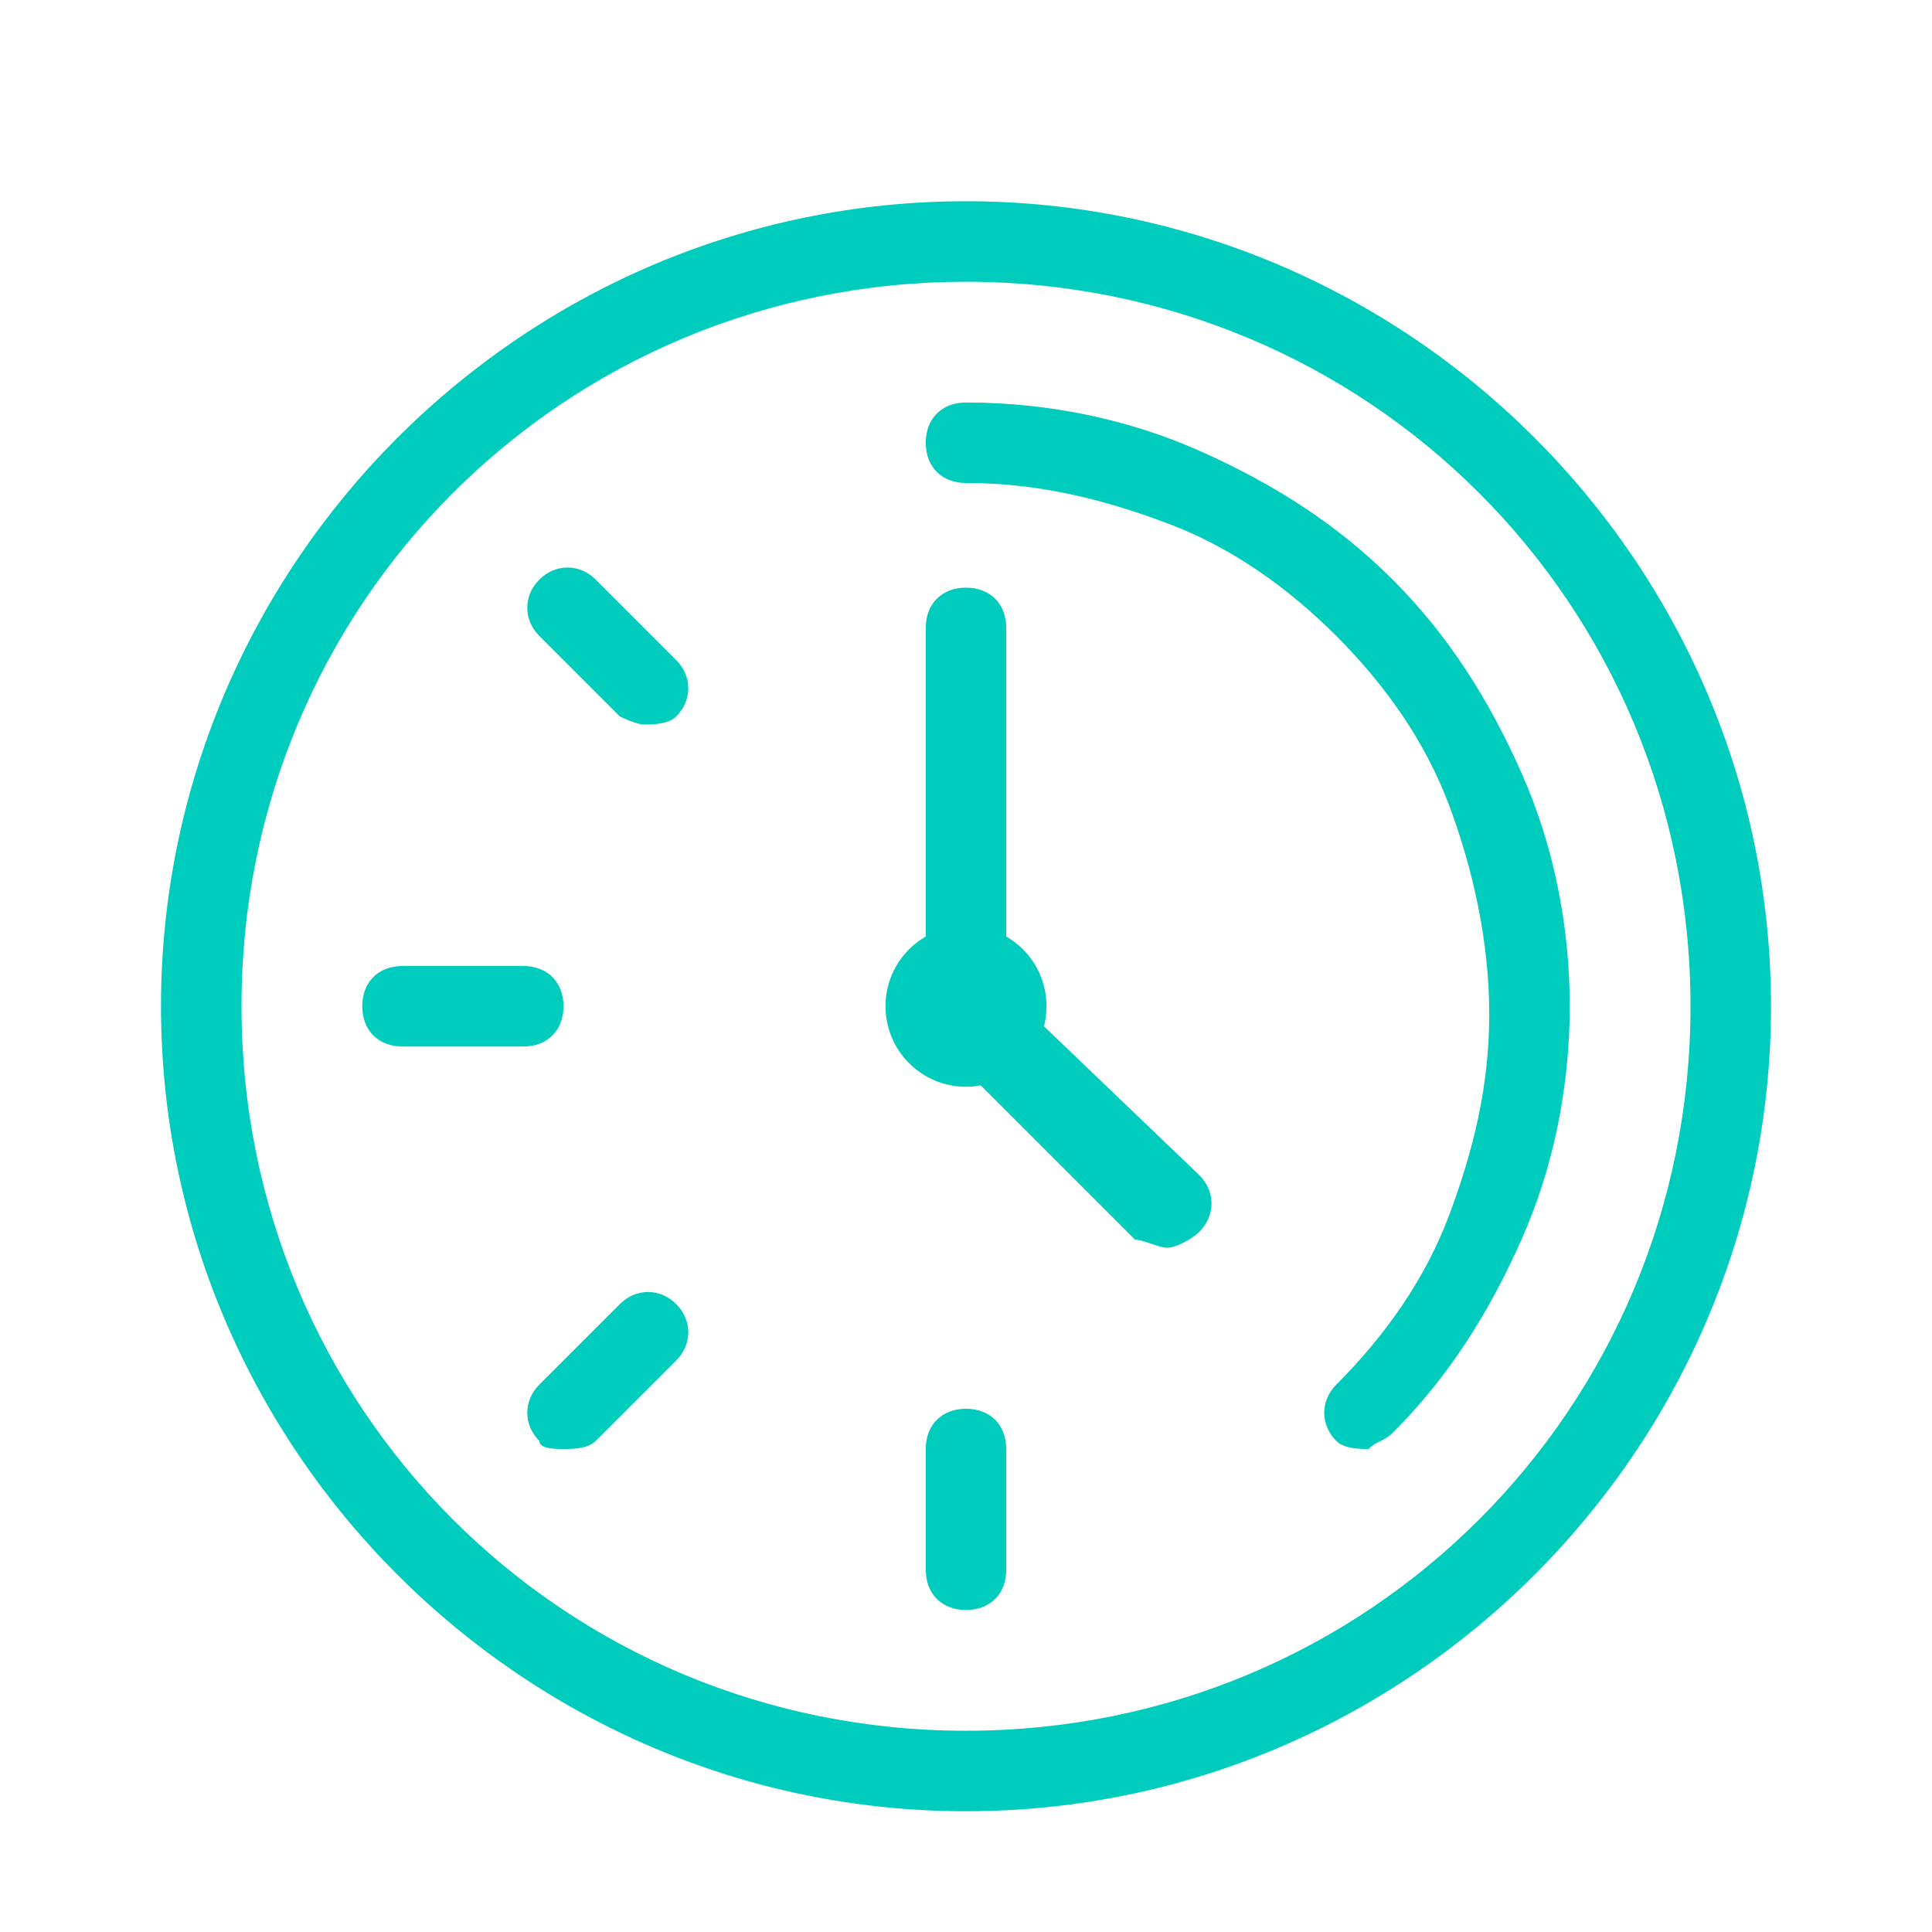
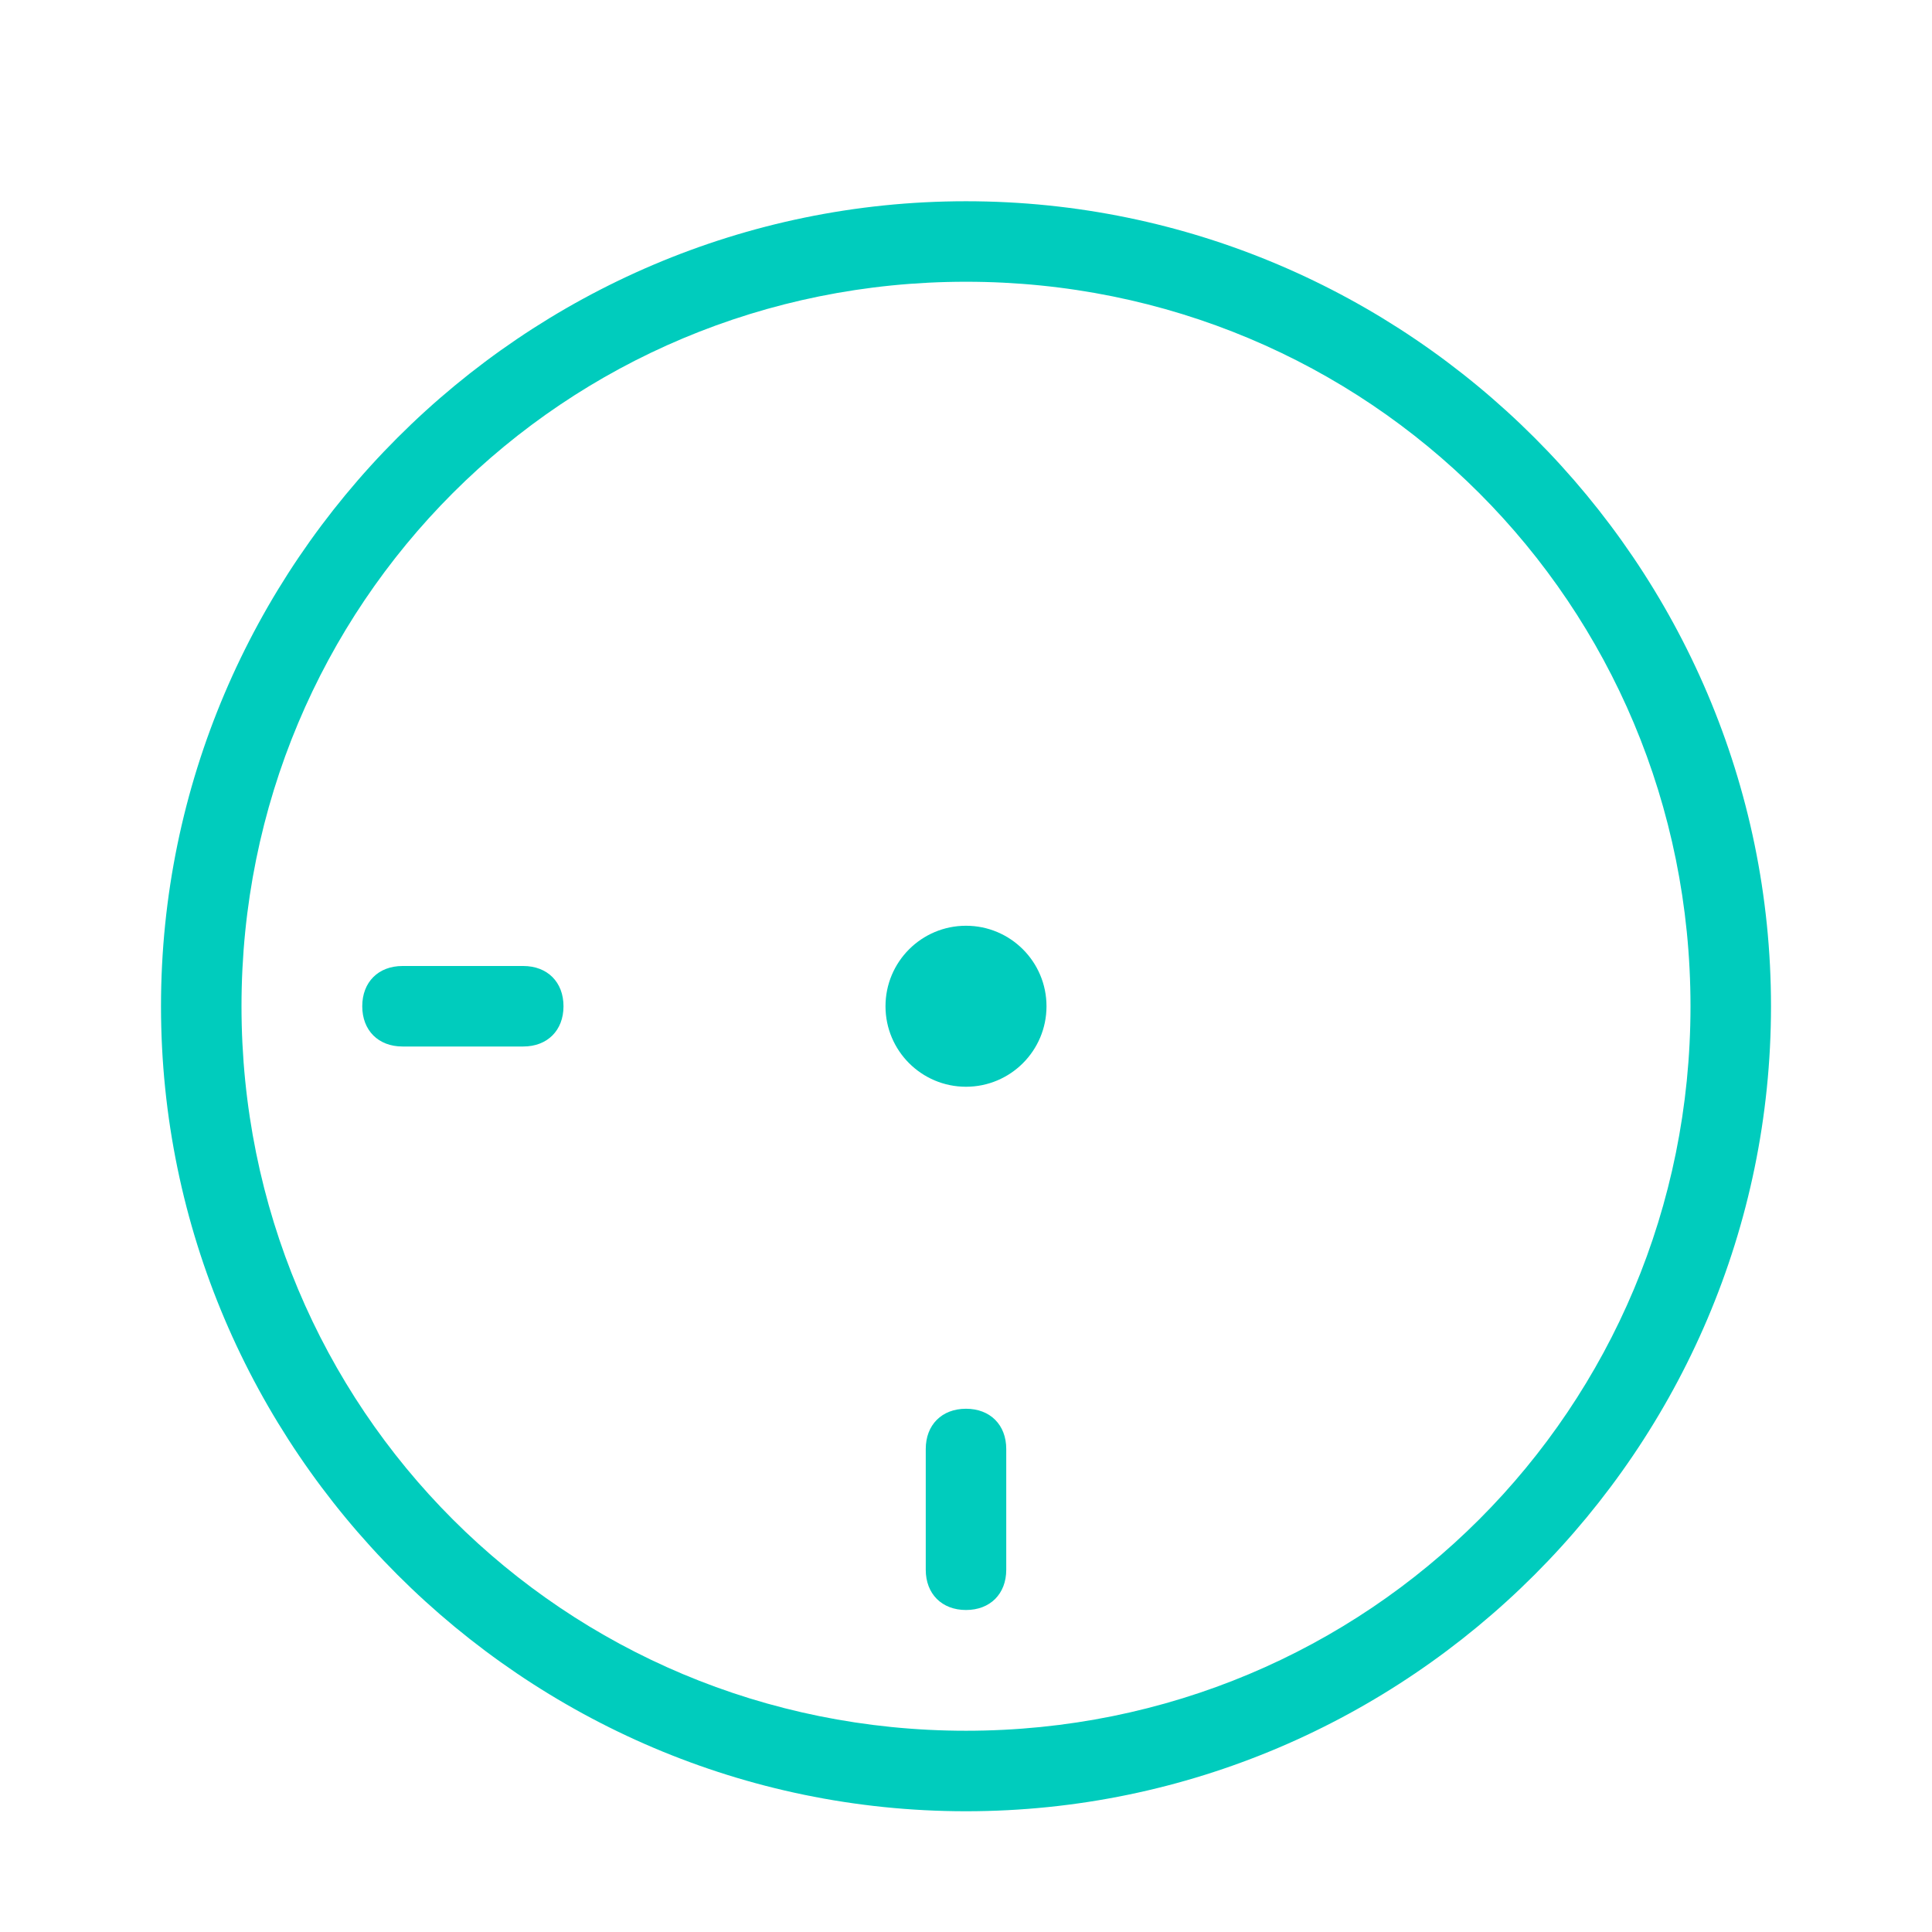
<svg xmlns="http://www.w3.org/2000/svg" version="1.1" id="a" x="0px" y="0px" viewBox="0 0 24 24" style="enable-background:new 0 0 24 24;" xml:space="preserve">
  <style type="text/css">
	.st0{fill:#00CCBD;}
</style>
  <path class="st0" d="M12,22.5c-5.5,0-10-4.5-10-10s4.5-10,10-10s10,4.5,10,10S17.5,22.5,12,22.5z M12,3.5c-5,0-9,4-9,9s4,9,9,9  s9-4,9-9S17,3.5,12,3.5z" />
-   <path class="st0" d="M17,18c-0.1,0-0.3,0-0.4-0.1c-0.2-0.2-0.2-0.5,0-0.7c0.6-0.6,1.1-1.3,1.4-2.1s0.5-1.6,0.5-2.5S18.3,10.8,18,10  s-0.8-1.5-1.4-2.1s-1.3-1.1-2.1-1.4S12.9,6,12,6c-0.3,0-0.5-0.2-0.5-0.5S11.7,5,12,5c1,0,2,0.2,2.9,0.6s1.7,0.9,2.4,1.6  s1.2,1.5,1.6,2.4s0.6,1.9,0.6,2.9s-0.2,2-0.6,2.9c-0.4,0.9-0.9,1.7-1.6,2.4C17.2,17.9,17.1,17.9,17,18L17,18z" />
-   <path class="st0" d="M14.5,15.5c-0.1,0-0.3-0.1-0.4-0.1l-2.6-2.6l0-0.3V7.8c0-0.3,0.2-0.5,0.5-0.5s0.5,0.2,0.5,0.5v4.5l2.4,2.3  c0.2,0.2,0.2,0.5,0,0.7C14.8,15.4,14.6,15.5,14.5,15.5z" />
-   <path class="st0" d="M8,9C7.9,9,7.7,8.9,7.7,8.9l-1-1c-0.2-0.2-0.2-0.5,0-0.7s0.5-0.2,0.7,0l1,1c0.2,0.2,0.2,0.5,0,0.7  C8.3,9,8.1,9,8,9L8,9z" />
-   <path class="st0" d="M7,18c-0.1,0-0.3,0-0.3-0.1c-0.2-0.2-0.2-0.5,0-0.7l1-1c0.2-0.2,0.5-0.2,0.7,0c0.2,0.2,0.2,0.5,0,0.7l-1,1  C7.3,18,7.1,18,7,18L7,18z" />
  <path class="st0" d="M6.5,13H5c-0.3,0-0.5-0.2-0.5-0.5S4.7,12,5,12h1.5C6.8,12,7,12.2,7,12.5S6.8,13,6.5,13z" />
  <path class="st0" d="M12,20c-0.3,0-0.5-0.2-0.5-0.5V18c0-0.3,0.2-0.5,0.5-0.5s0.5,0.2,0.5,0.5v1.5C12.5,19.8,12.3,20,12,20z" />
  <circle class="st0" cx="12" cy="12.5" r="1" />
</svg>